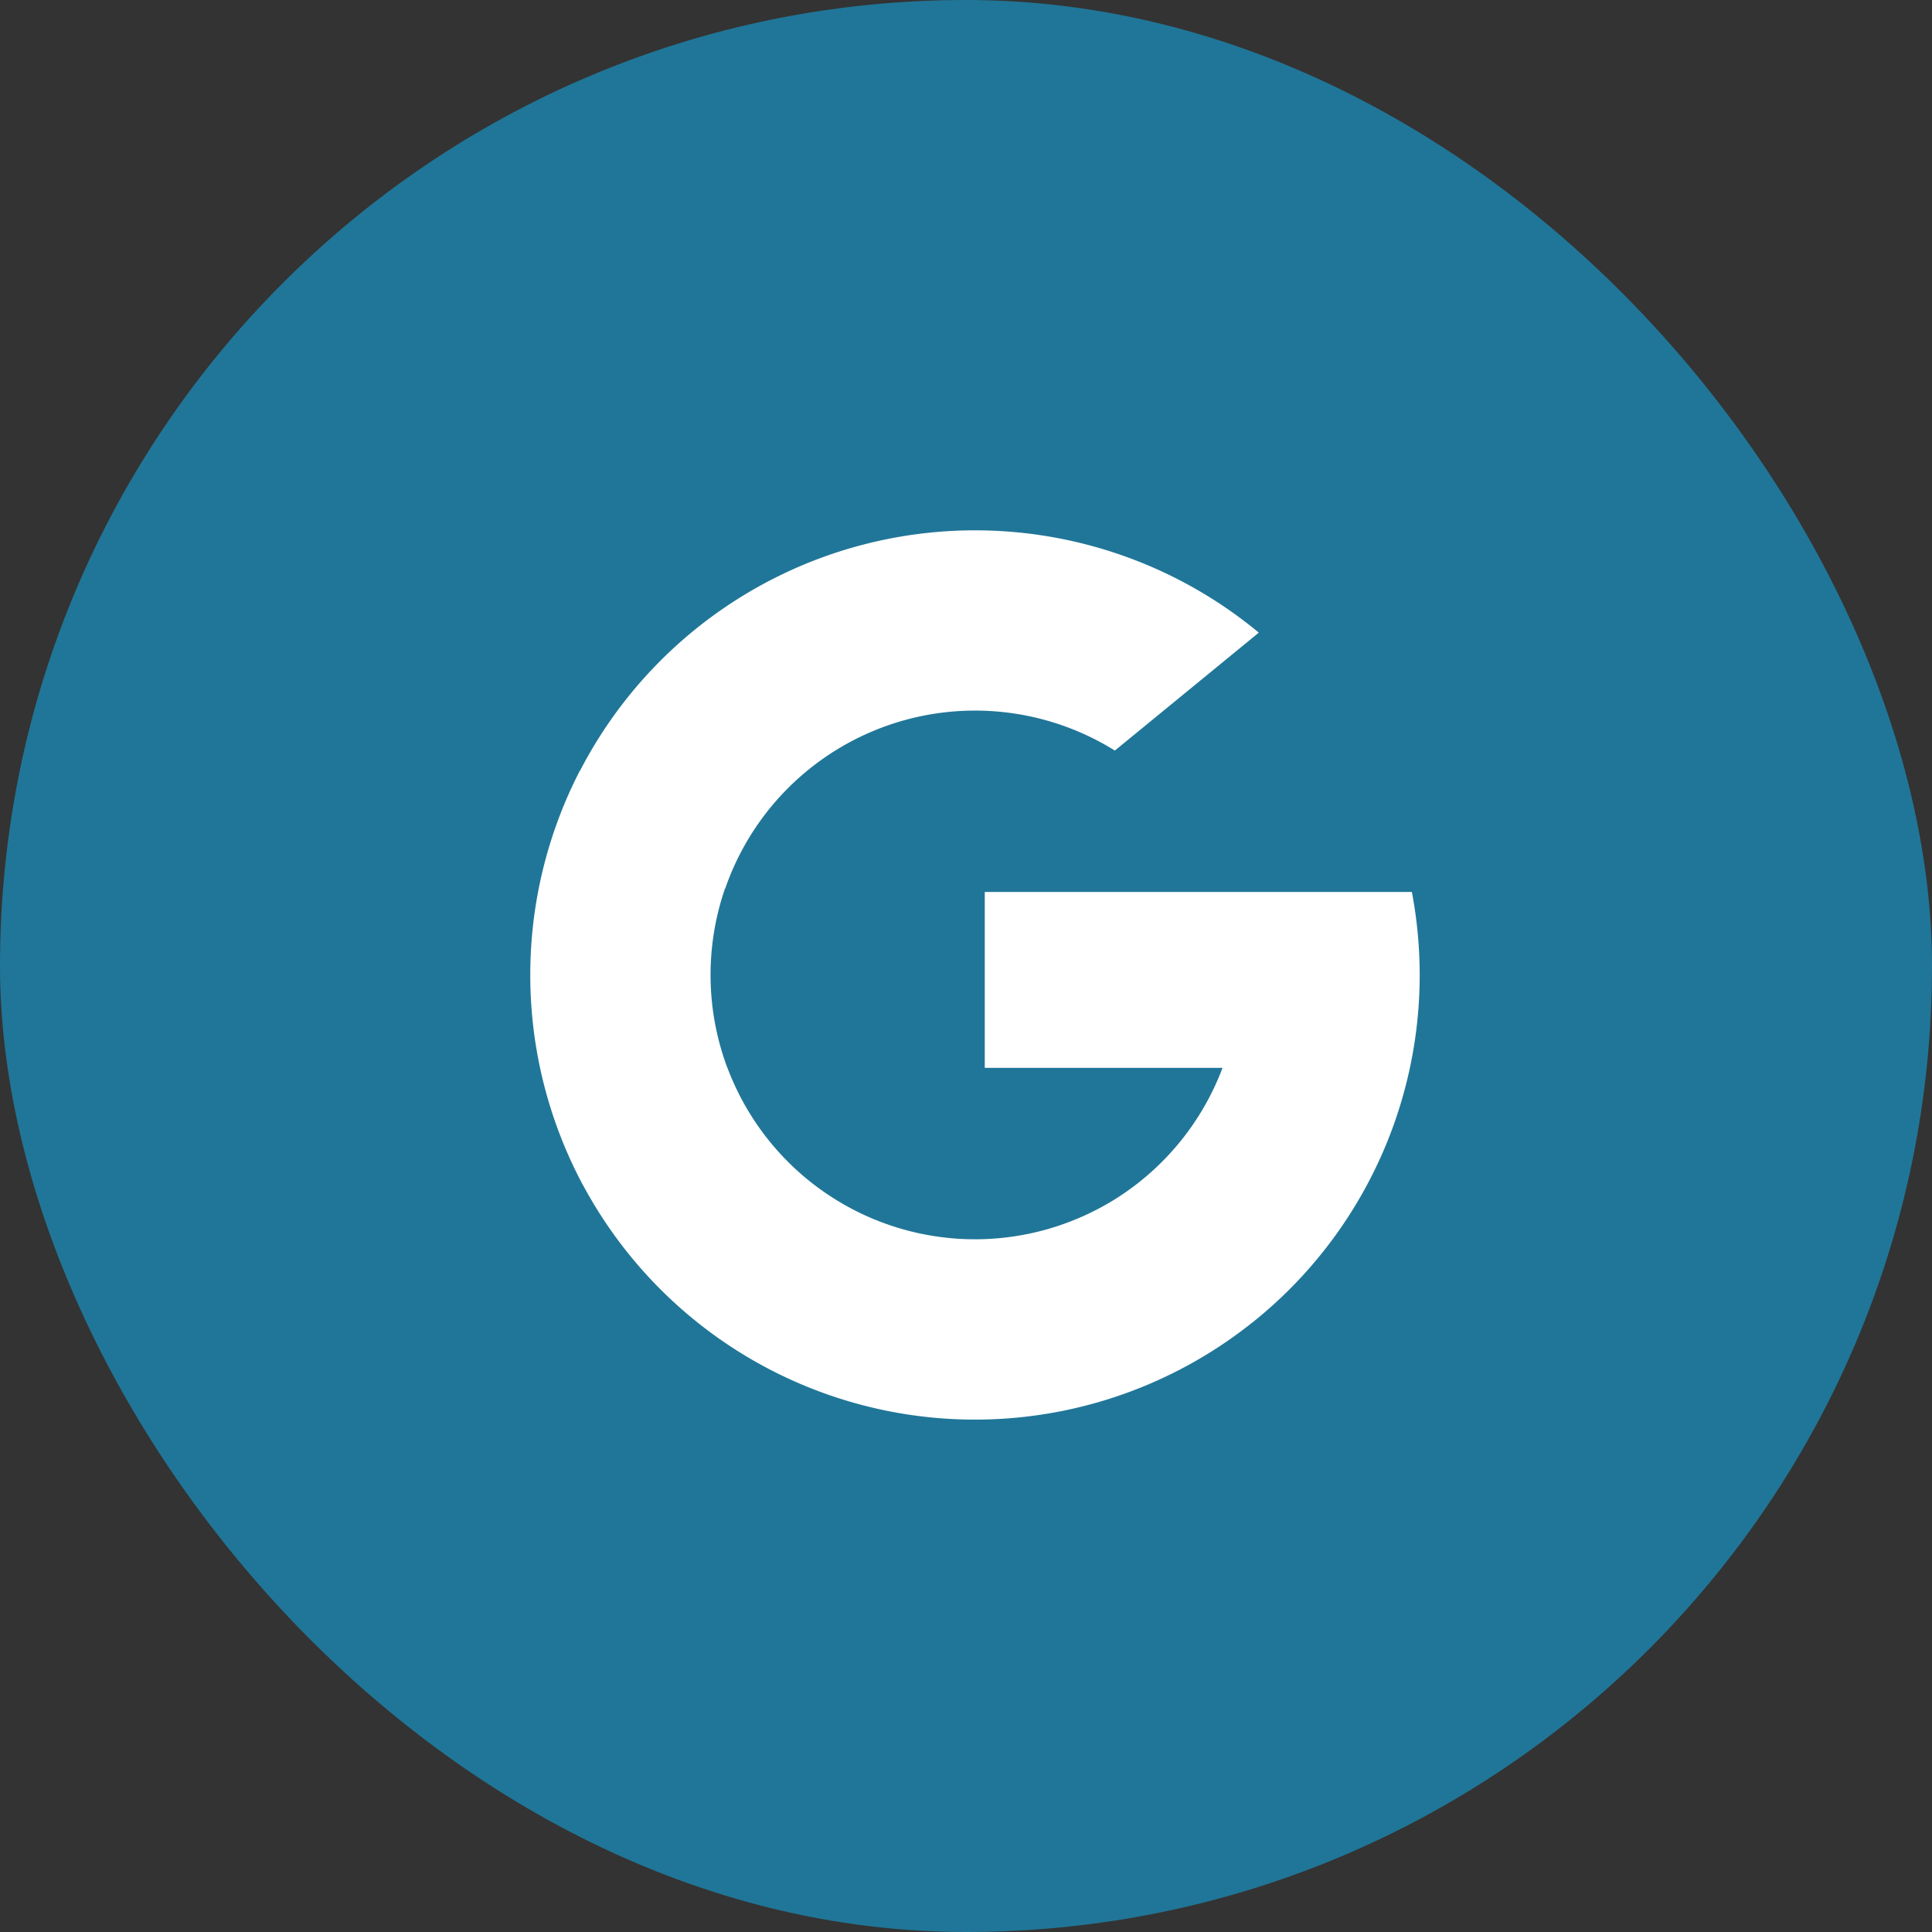
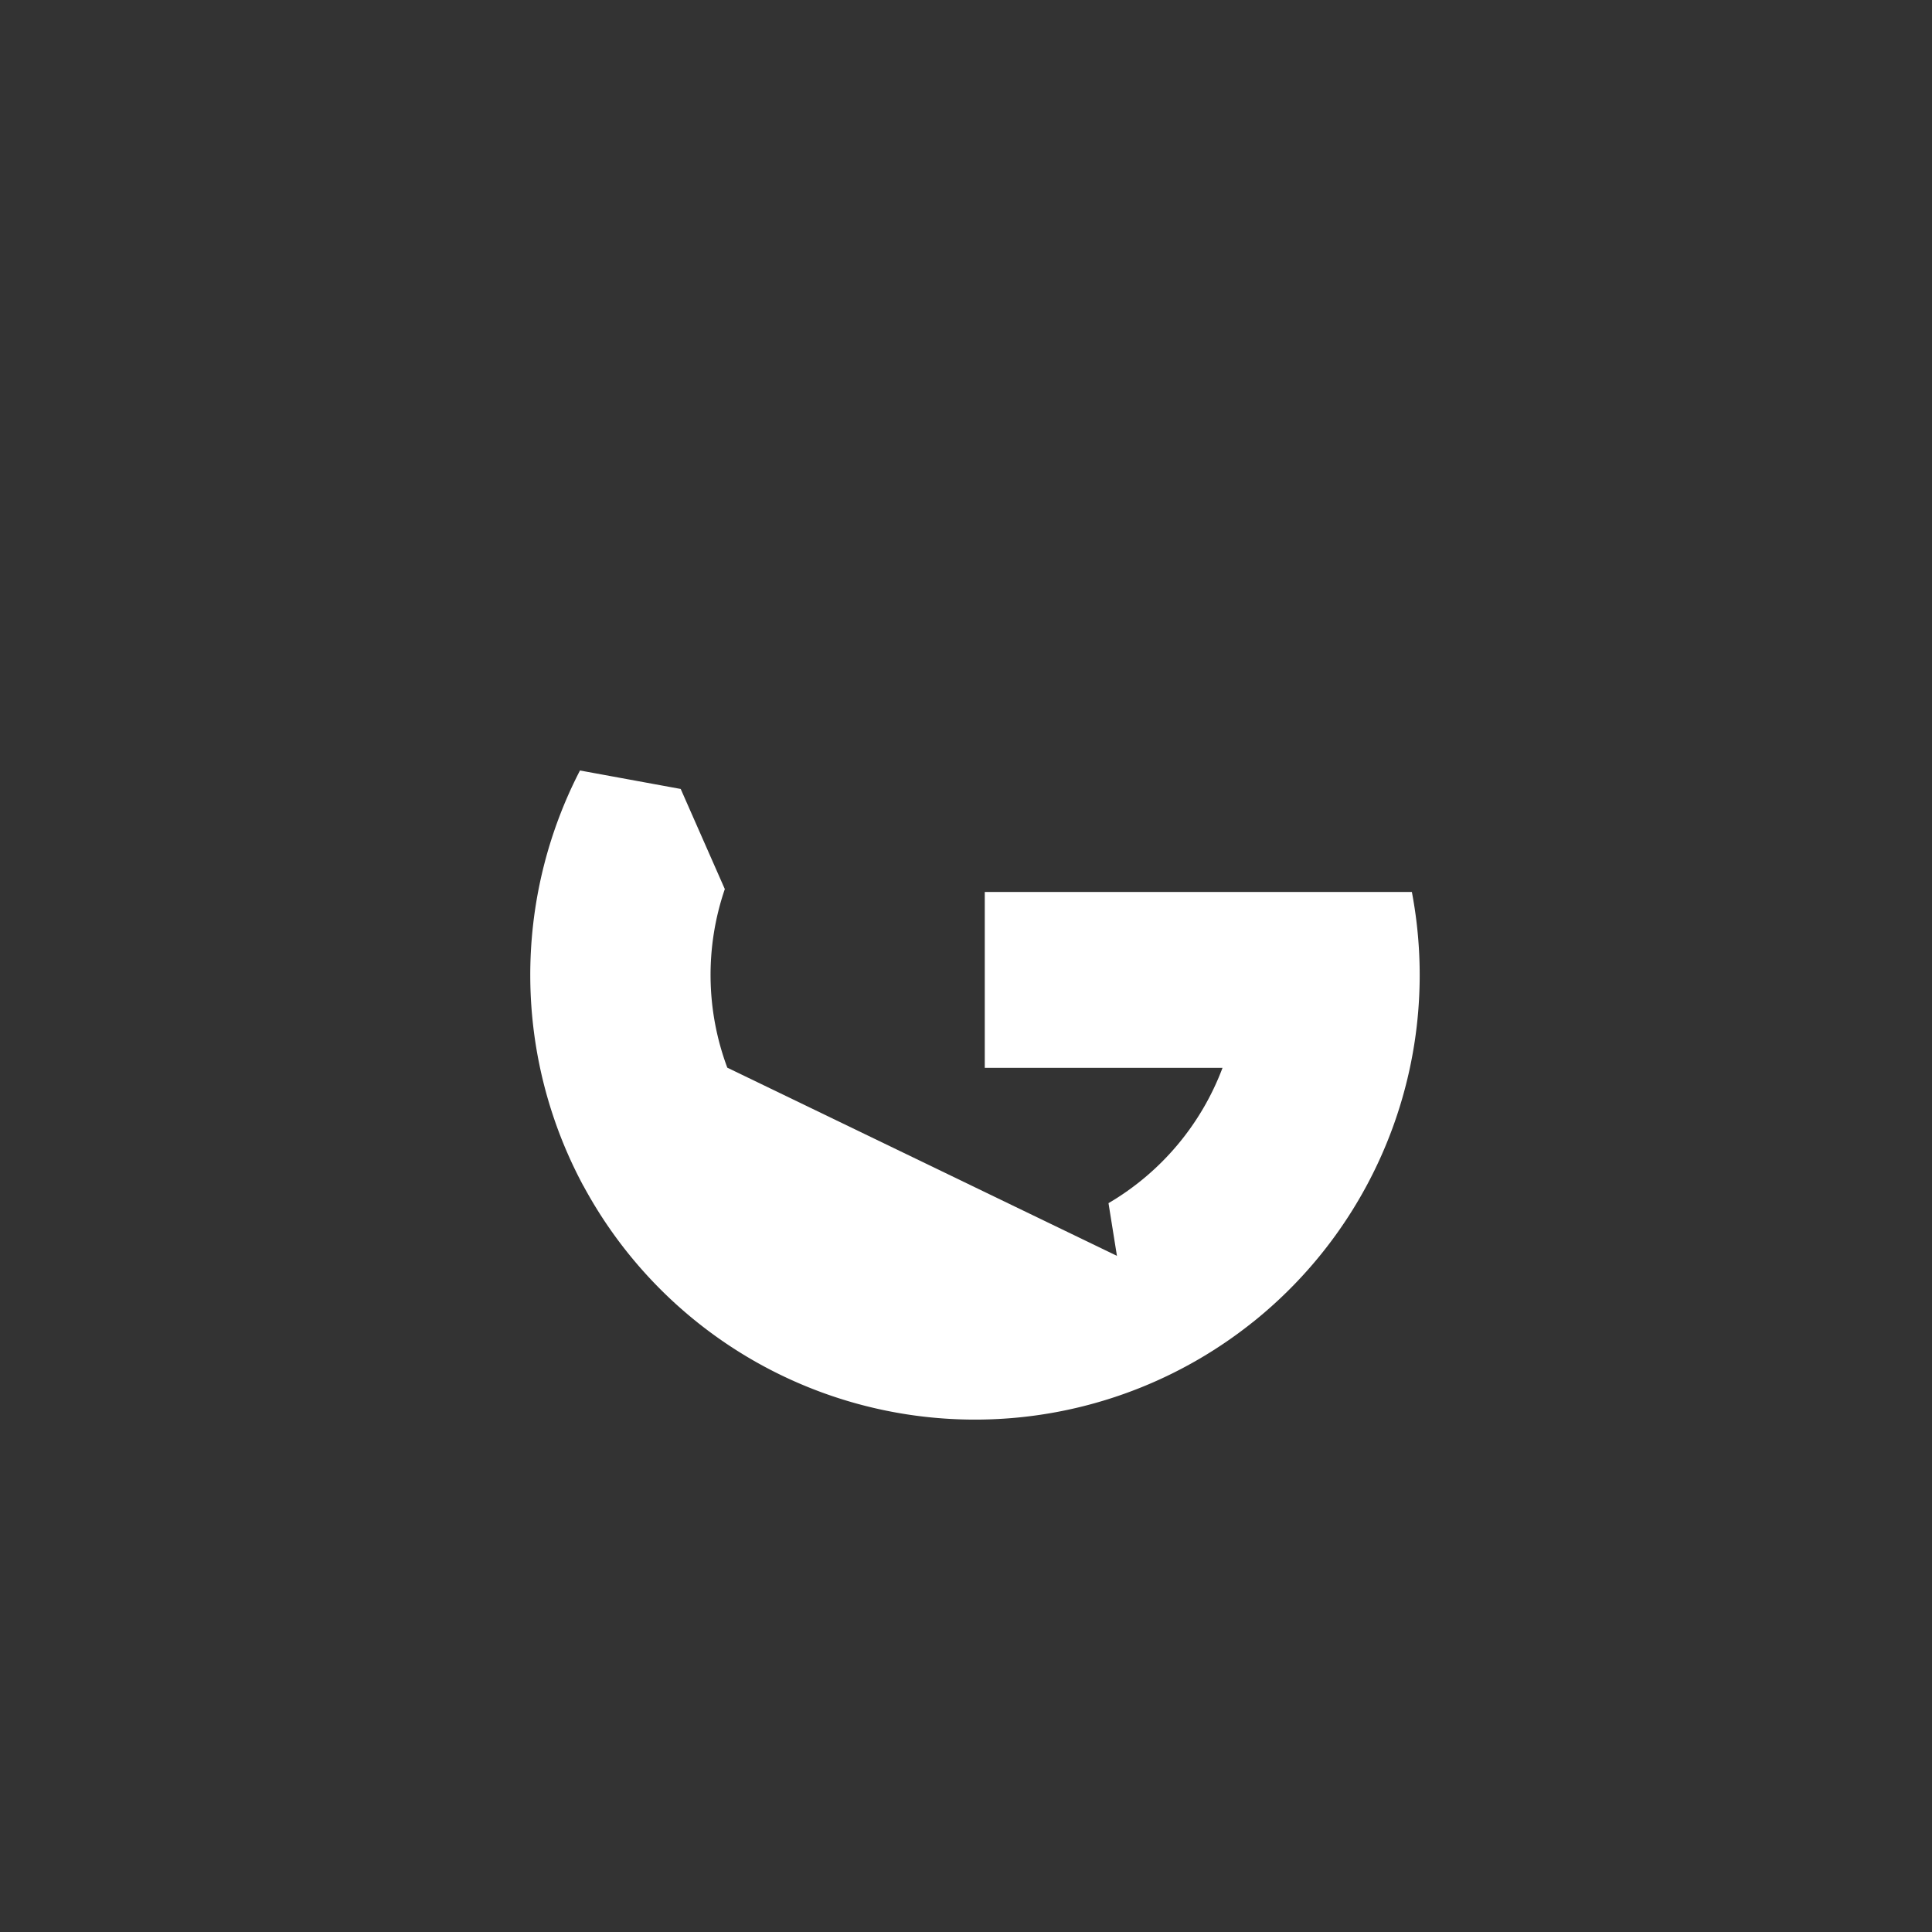
<svg xmlns="http://www.w3.org/2000/svg" width="102" height="102" viewBox="0 0 102 102">
  <rect x="0" y="0" width="102" height="102" fill="#333333" stroke="none" />
  <defs>
    <style>.a{fill:#207698;}.b{fill:#fff;}</style>
  </defs>
  <g transform="translate(-255 -2932)">
-     <rect class="a" width="102" height="102" rx="51" transform="translate(255 2932)" />
    <g transform="translate(283 2960)">
      <path class="b" d="M10.4,153.961l-1.634,6.1-5.973.126a23.516,23.516,0,0,1-.173-21.92h0l5.318.975,2.329,5.286a14.01,14.01,0,0,0,.132,9.432Z" transform="translate(0 -125.589)" />
      <path class="b" d="M284.176,208.176a23.466,23.466,0,0,1-8.368,22.692h0l-6.7-.342-.948-5.918a13.991,13.991,0,0,0,6.02-7.144H261.628v-9.287h22.548Z" transform="translate(-237.637 -189.087)" />
-       <path class="b" d="M65.881,322.817h0a23.482,23.482,0,0,1-35.373-7.182l7.607-6.227a13.961,13.961,0,0,0,20.118,7.148Z" transform="translate(-27.711 -281.037)" />
-       <path class="b" d="M64.458,5.4l-7.6,6.226a13.959,13.959,0,0,0-20.58,7.309l-7.647-6.261h0A23.479,23.479,0,0,1,64.458,5.4Z" transform="translate(-25.999)" />
+       <path class="b" d="M65.881,322.817h0a23.482,23.482,0,0,1-35.373-7.182l7.607-6.227Z" transform="translate(-27.711 -281.037)" />
    </g>
  </g>
</svg>